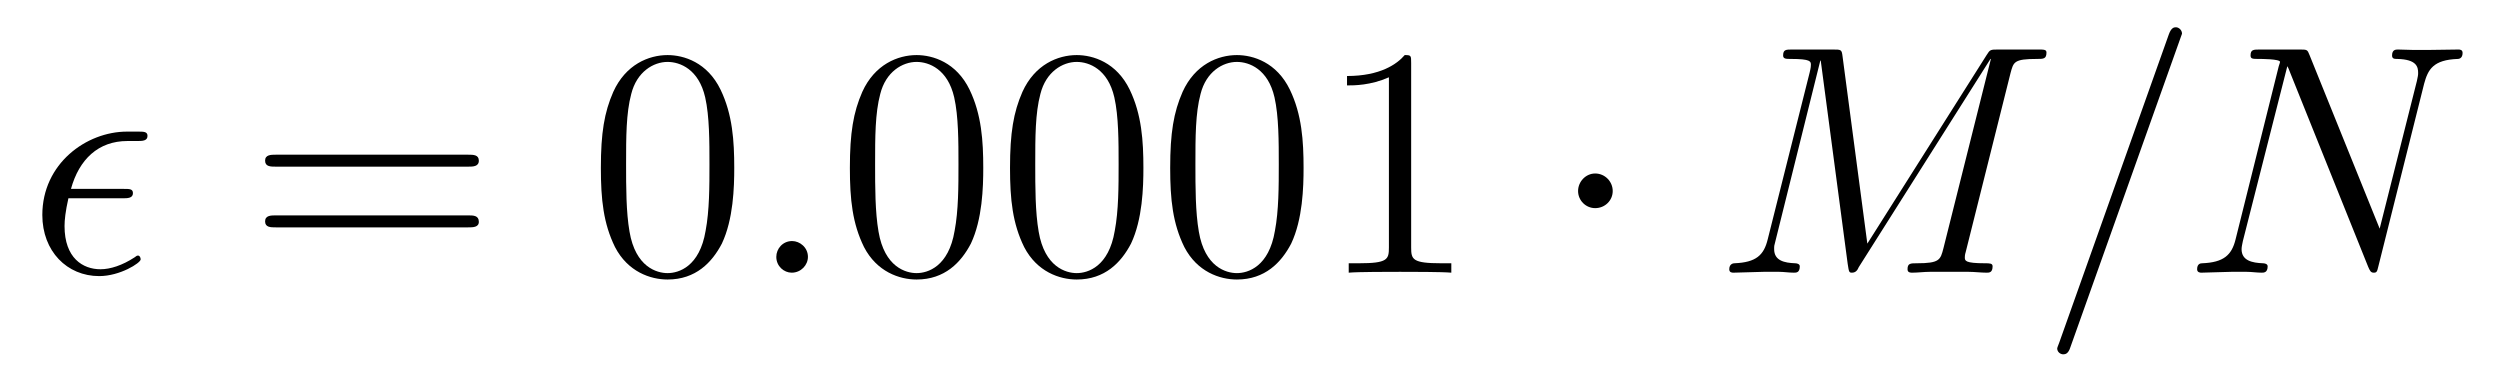
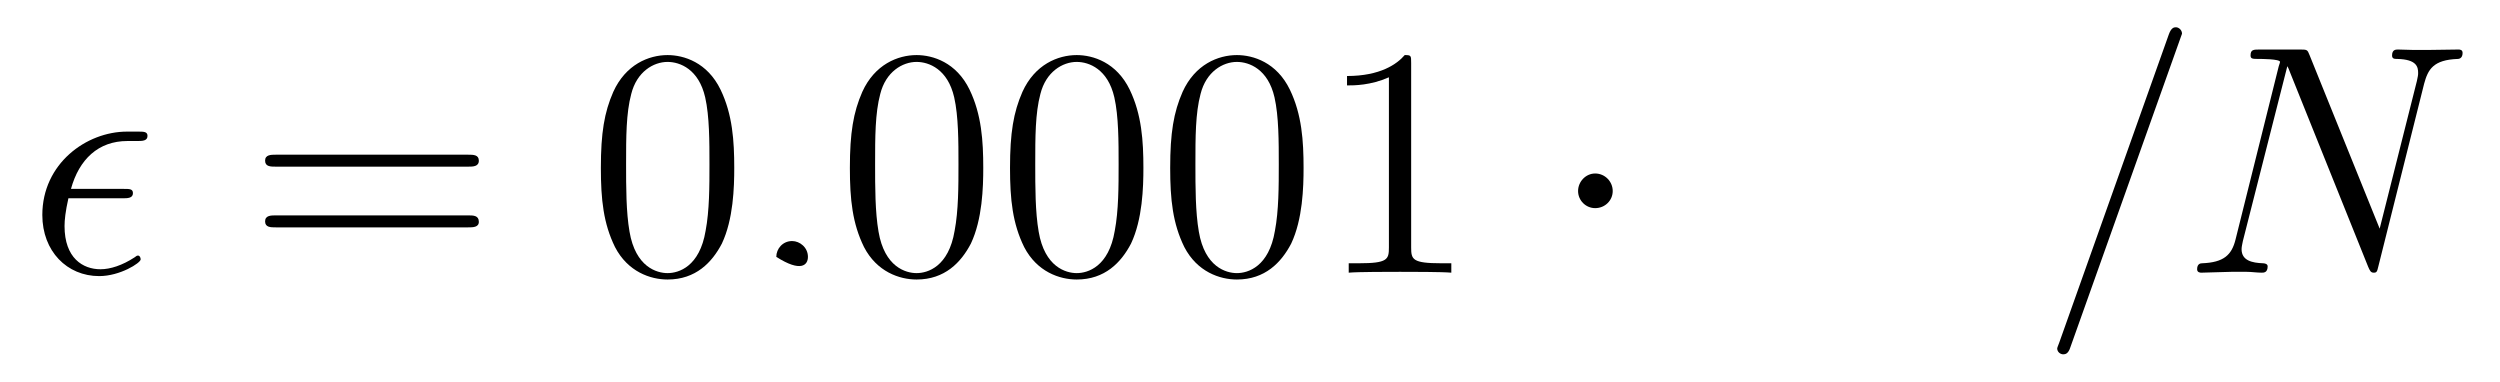
<svg xmlns="http://www.w3.org/2000/svg" xmlns:xlink="http://www.w3.org/1999/xlink" viewBox="0 0 91.372 13.955" version="1.2">
  <defs>
    <g>
      <symbol overflow="visible" id="glyph0-0">
-         <path style="stroke:none;" d="" />
-       </symbol>
+         </symbol>
      <symbol overflow="visible" id="glyph0-1">
        <path style="stroke:none;" d="M 3.484 -2.719 C 3.656 -2.719 3.859 -2.719 3.859 -2.906 C 3.859 -3.062 3.734 -3.062 3.531 -3.062 L 1.594 -3.062 C 1.891 -4.141 2.594 -4.812 3.656 -4.812 L 4 -4.812 C 4.203 -4.812 4.391 -4.812 4.391 -5 C 4.391 -5.156 4.25 -5.156 4.047 -5.156 L 3.641 -5.156 C 2.156 -5.156 0.547 -3.984 0.547 -2.109 C 0.547 -0.781 1.453 0.125 2.625 0.125 C 3.391 0.125 4.141 -0.359 4.141 -0.484 C 4.141 -0.547 4.109 -0.625 4.047 -0.625 C 4 -0.625 3.984 -0.609 3.922 -0.562 C 3.469 -0.266 3.031 -0.125 2.672 -0.125 C 2.031 -0.125 1.359 -0.531 1.359 -1.703 C 1.359 -1.922 1.391 -2.234 1.5 -2.719 Z M 3.484 -2.719 " />
      </symbol>
      <symbol overflow="visible" id="glyph0-2">
-         <path style="stroke:none;" d="M 2.203 -0.578 C 2.203 -0.922 1.906 -1.156 1.625 -1.156 C 1.281 -1.156 1.047 -0.875 1.047 -0.578 C 1.047 -0.234 1.328 0 1.609 0 C 1.953 0 2.203 -0.281 2.203 -0.578 Z M 2.203 -0.578 " />
+         <path style="stroke:none;" d="M 2.203 -0.578 C 2.203 -0.922 1.906 -1.156 1.625 -1.156 C 1.281 -1.156 1.047 -0.875 1.047 -0.578 C 1.953 0 2.203 -0.281 2.203 -0.578 Z M 2.203 -0.578 " />
      </symbol>
      <symbol overflow="visible" id="glyph0-3">
-         <path style="stroke:none;" d="M 10.859 -7.297 C 10.969 -7.703 10.984 -7.812 11.828 -7.812 C 12.062 -7.812 12.172 -7.812 12.172 -8.047 C 12.172 -8.156 12.078 -8.156 11.859 -8.156 L 10.422 -8.156 C 10.125 -8.156 10.109 -8.156 9.984 -7.953 L 5.625 -1.062 L 4.719 -7.906 C 4.688 -8.156 4.672 -8.156 4.359 -8.156 L 2.875 -8.156 C 2.656 -8.156 2.547 -8.156 2.547 -7.938 C 2.547 -7.812 2.656 -7.812 2.828 -7.812 C 3.562 -7.812 3.562 -7.719 3.562 -7.594 C 3.562 -7.562 3.562 -7.5 3.516 -7.312 L 1.984 -1.219 C 1.844 -0.641 1.562 -0.375 0.766 -0.344 C 0.734 -0.344 0.578 -0.328 0.578 -0.125 C 0.578 0 0.688 0 0.734 0 C 0.984 0 1.594 -0.031 1.828 -0.031 L 2.406 -0.031 C 2.562 -0.031 2.766 0 2.938 0 C 3.031 0 3.156 0 3.156 -0.234 C 3.156 -0.328 3.031 -0.344 2.984 -0.344 C 2.594 -0.359 2.219 -0.438 2.219 -0.859 C 2.219 -0.984 2.219 -0.984 2.266 -1.156 L 3.906 -7.75 L 3.922 -7.75 L 4.906 -0.328 C 4.953 -0.031 4.953 0 5.062 0 C 5.203 0 5.266 -0.094 5.312 -0.203 L 10.125 -7.812 L 10.141 -7.812 L 8.406 -0.891 C 8.297 -0.469 8.266 -0.344 7.438 -0.344 C 7.203 -0.344 7.094 -0.344 7.094 -0.125 C 7.094 0 7.203 0 7.266 0 C 7.469 0 7.703 -0.031 7.906 -0.031 L 9.328 -0.031 C 9.531 -0.031 9.781 0 9.984 0 C 10.078 0 10.203 0 10.203 -0.234 C 10.203 -0.344 10.094 -0.344 9.922 -0.344 C 9.188 -0.344 9.188 -0.438 9.188 -0.562 C 9.188 -0.578 9.188 -0.656 9.219 -0.75 Z M 10.859 -7.297 " />
-       </symbol>
+         </symbol>
      <symbol overflow="visible" id="glyph0-4">
        <path style="stroke:none;" d="M 5.125 -8.516 C 5.125 -8.531 5.203 -8.719 5.203 -8.734 C 5.203 -8.875 5.078 -8.969 4.984 -8.969 C 4.922 -8.969 4.812 -8.969 4.719 -8.703 L 0.719 2.547 C 0.719 2.562 0.641 2.734 0.641 2.766 C 0.641 2.906 0.766 2.984 0.859 2.984 C 0.938 2.984 1.047 2.969 1.125 2.719 Z M 5.125 -8.516 " />
      </symbol>
      <symbol overflow="visible" id="glyph0-5">
        <path style="stroke:none;" d="M 8.844 -6.906 C 8.984 -7.422 9.172 -7.781 10.078 -7.812 C 10.109 -7.812 10.25 -7.828 10.25 -8.031 C 10.25 -8.156 10.141 -8.156 10.094 -8.156 C 9.859 -8.156 9.25 -8.141 9.016 -8.141 L 8.438 -8.141 C 8.266 -8.141 8.062 -8.156 7.891 -8.156 C 7.812 -8.156 7.672 -8.156 7.672 -7.938 C 7.672 -7.812 7.766 -7.812 7.859 -7.812 C 8.578 -7.797 8.625 -7.516 8.625 -7.297 C 8.625 -7.203 8.609 -7.156 8.578 -7 L 7.219 -1.609 L 4.656 -7.953 C 4.578 -8.156 4.562 -8.156 4.297 -8.156 L 2.844 -8.156 C 2.609 -8.156 2.5 -8.156 2.5 -7.938 C 2.5 -7.812 2.578 -7.812 2.812 -7.812 C 2.875 -7.812 3.578 -7.812 3.578 -7.703 C 3.578 -7.688 3.547 -7.594 3.531 -7.547 L 1.953 -1.219 C 1.812 -0.641 1.516 -0.375 0.734 -0.344 C 0.672 -0.344 0.547 -0.328 0.547 -0.125 C 0.547 0 0.672 0 0.703 0 C 0.938 0 1.547 -0.031 1.797 -0.031 L 2.359 -0.031 C 2.531 -0.031 2.734 0 2.906 0 C 2.984 0 3.125 0 3.125 -0.234 C 3.125 -0.328 3 -0.344 2.953 -0.344 C 2.562 -0.359 2.172 -0.438 2.172 -0.859 C 2.172 -0.953 2.203 -1.062 2.219 -1.156 L 3.844 -7.547 C 3.906 -7.438 3.906 -7.406 3.953 -7.297 L 6.797 -0.219 C 6.859 -0.078 6.891 0 7 0 C 7.109 0 7.125 -0.031 7.172 -0.234 Z M 8.844 -6.906 " />
      </symbol>
      <symbol overflow="visible" id="glyph1-0">
        <path style="stroke:none;" d="" />
      </symbol>
      <symbol overflow="visible" id="glyph1-1">
        <path style="stroke:none;" d="M 8.062 -3.875 C 8.234 -3.875 8.453 -3.875 8.453 -4.094 C 8.453 -4.312 8.25 -4.312 8.062 -4.312 L 1.031 -4.312 C 0.859 -4.312 0.641 -4.312 0.641 -4.094 C 0.641 -3.875 0.844 -3.875 1.031 -3.875 Z M 8.062 -1.656 C 8.234 -1.656 8.453 -1.656 8.453 -1.859 C 8.453 -2.094 8.25 -2.094 8.062 -2.094 L 1.031 -2.094 C 0.859 -2.094 0.641 -2.094 0.641 -1.875 C 0.641 -1.656 0.844 -1.656 1.031 -1.656 Z M 8.062 -1.656 " />
      </symbol>
      <symbol overflow="visible" id="glyph1-2">
        <path style="stroke:none;" d="M 5.359 -3.828 C 5.359 -4.812 5.297 -5.781 4.859 -6.688 C 4.375 -7.688 3.516 -7.953 2.922 -7.953 C 2.234 -7.953 1.391 -7.609 0.938 -6.609 C 0.609 -5.859 0.484 -5.109 0.484 -3.828 C 0.484 -2.672 0.578 -1.797 1 -0.938 C 1.469 -0.031 2.297 0.25 2.922 0.25 C 3.953 0.25 4.547 -0.375 4.906 -1.062 C 5.328 -1.953 5.359 -3.125 5.359 -3.828 Z M 2.922 0.016 C 2.531 0.016 1.75 -0.203 1.531 -1.5 C 1.406 -2.219 1.406 -3.125 1.406 -3.969 C 1.406 -4.953 1.406 -5.828 1.594 -6.531 C 1.797 -7.344 2.406 -7.703 2.922 -7.703 C 3.375 -7.703 4.062 -7.438 4.297 -6.406 C 4.453 -5.719 4.453 -4.781 4.453 -3.969 C 4.453 -3.172 4.453 -2.266 4.312 -1.531 C 4.094 -0.219 3.328 0.016 2.922 0.016 Z M 2.922 0.016 " />
      </symbol>
      <symbol overflow="visible" id="glyph1-3">
        <path style="stroke:none;" d="M 3.438 -7.656 C 3.438 -7.938 3.438 -7.953 3.203 -7.953 C 2.922 -7.625 2.312 -7.188 1.094 -7.188 L 1.094 -6.844 C 1.359 -6.844 1.953 -6.844 2.625 -7.141 L 2.625 -0.922 C 2.625 -0.484 2.578 -0.344 1.531 -0.344 L 1.156 -0.344 L 1.156 0 C 1.484 -0.031 2.641 -0.031 3.031 -0.031 C 3.438 -0.031 4.578 -0.031 4.906 0 L 4.906 -0.344 L 4.531 -0.344 C 3.484 -0.344 3.438 -0.484 3.438 -0.922 Z M 3.438 -7.656 " />
      </symbol>
      <symbol overflow="visible" id="glyph2-0">
        <path style="stroke:none;" d="" />
      </symbol>
      <symbol overflow="visible" id="glyph2-1">
        <path style="stroke:none;" d="M 2.297 -2.984 C 2.297 -3.328 2.016 -3.625 1.656 -3.625 C 1.312 -3.625 1.031 -3.328 1.031 -2.984 C 1.031 -2.641 1.312 -2.359 1.656 -2.359 C 2.016 -2.359 2.297 -2.641 2.297 -2.984 Z M 2.297 -2.984 " />
      </symbol>
    </g>
  </defs>
  <g id="surface1">
    <g style="fill:rgb(0%,0%,0%);fill-opacity:1;">
      <use xlink:href="#glyph0-1" x="1" y="9.966" />
    </g>
    <g style="fill:rgb(0%,0%,0%);fill-opacity:1;">
      <use xlink:href="#glyph1-1" x="9.048" y="9.966" />
    </g>
    <g style="fill:rgb(0%,0%,0%);fill-opacity:1;">
      <use xlink:href="#glyph1-2" x="21.477" y="9.966" />
    </g>
    <g style="fill:rgb(0%,0%,0%);fill-opacity:1;">
      <use xlink:href="#glyph0-2" x="27.326" y="9.966" />
    </g>
    <g style="fill:rgb(0%,0%,0%);fill-opacity:1;">
      <use xlink:href="#glyph1-2" x="30.578" y="9.966" />
      <use xlink:href="#glyph1-2" x="36.431" y="9.966" />
      <use xlink:href="#glyph1-2" x="42.285" y="9.966" />
      <use xlink:href="#glyph1-3" x="48.138" y="9.966" />
    </g>
    <g style="fill:rgb(0%,0%,0%);fill-opacity:1;">
      <use xlink:href="#glyph2-1" x="56.646" y="9.966" />
    </g>
    <g style="fill:rgb(0%,0%,0%);fill-opacity:1;">
      <use xlink:href="#glyph0-3" x="62.624" y="9.966" />
    </g>
    <g style="fill:rgb(0%,0%,0%);fill-opacity:1;">
      <use xlink:href="#glyph0-4" x="74.547" y="9.966" />
    </g>
    <g style="fill:rgb(0%,0%,0%);fill-opacity:1;">
      <use xlink:href="#glyph0-5" x="79.755" y="9.966" />
    </g>
  </g>
</svg>